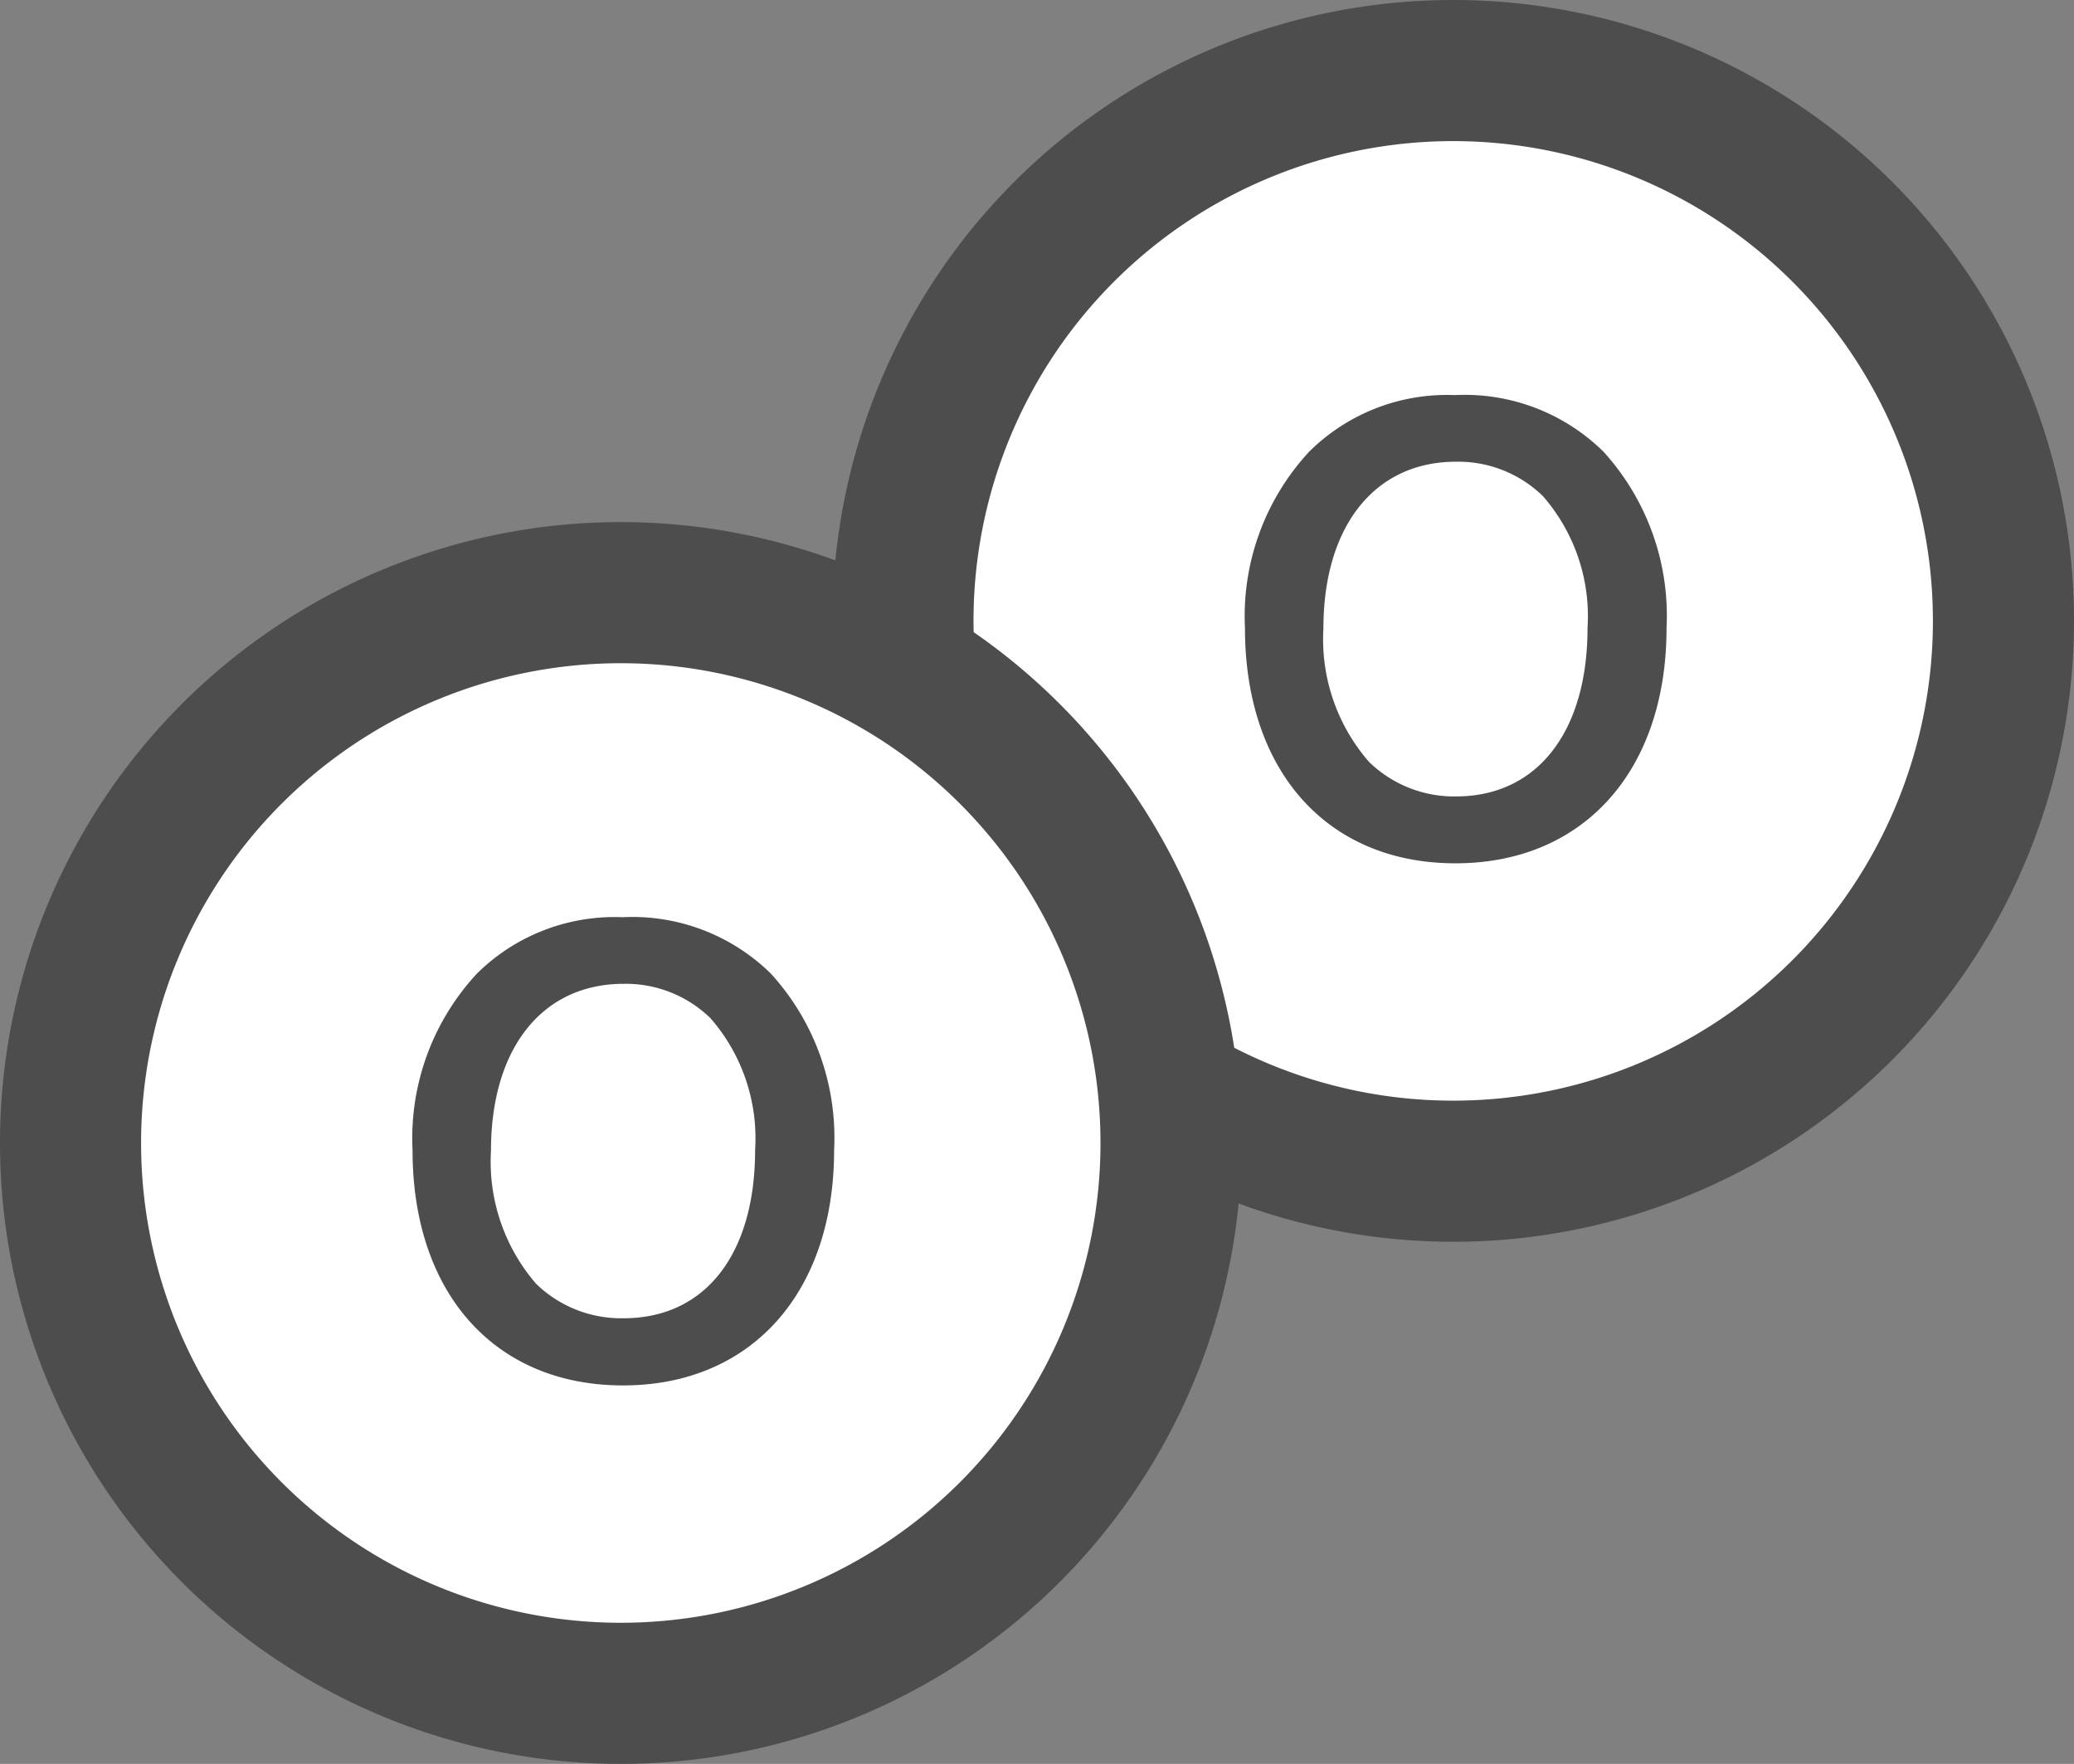
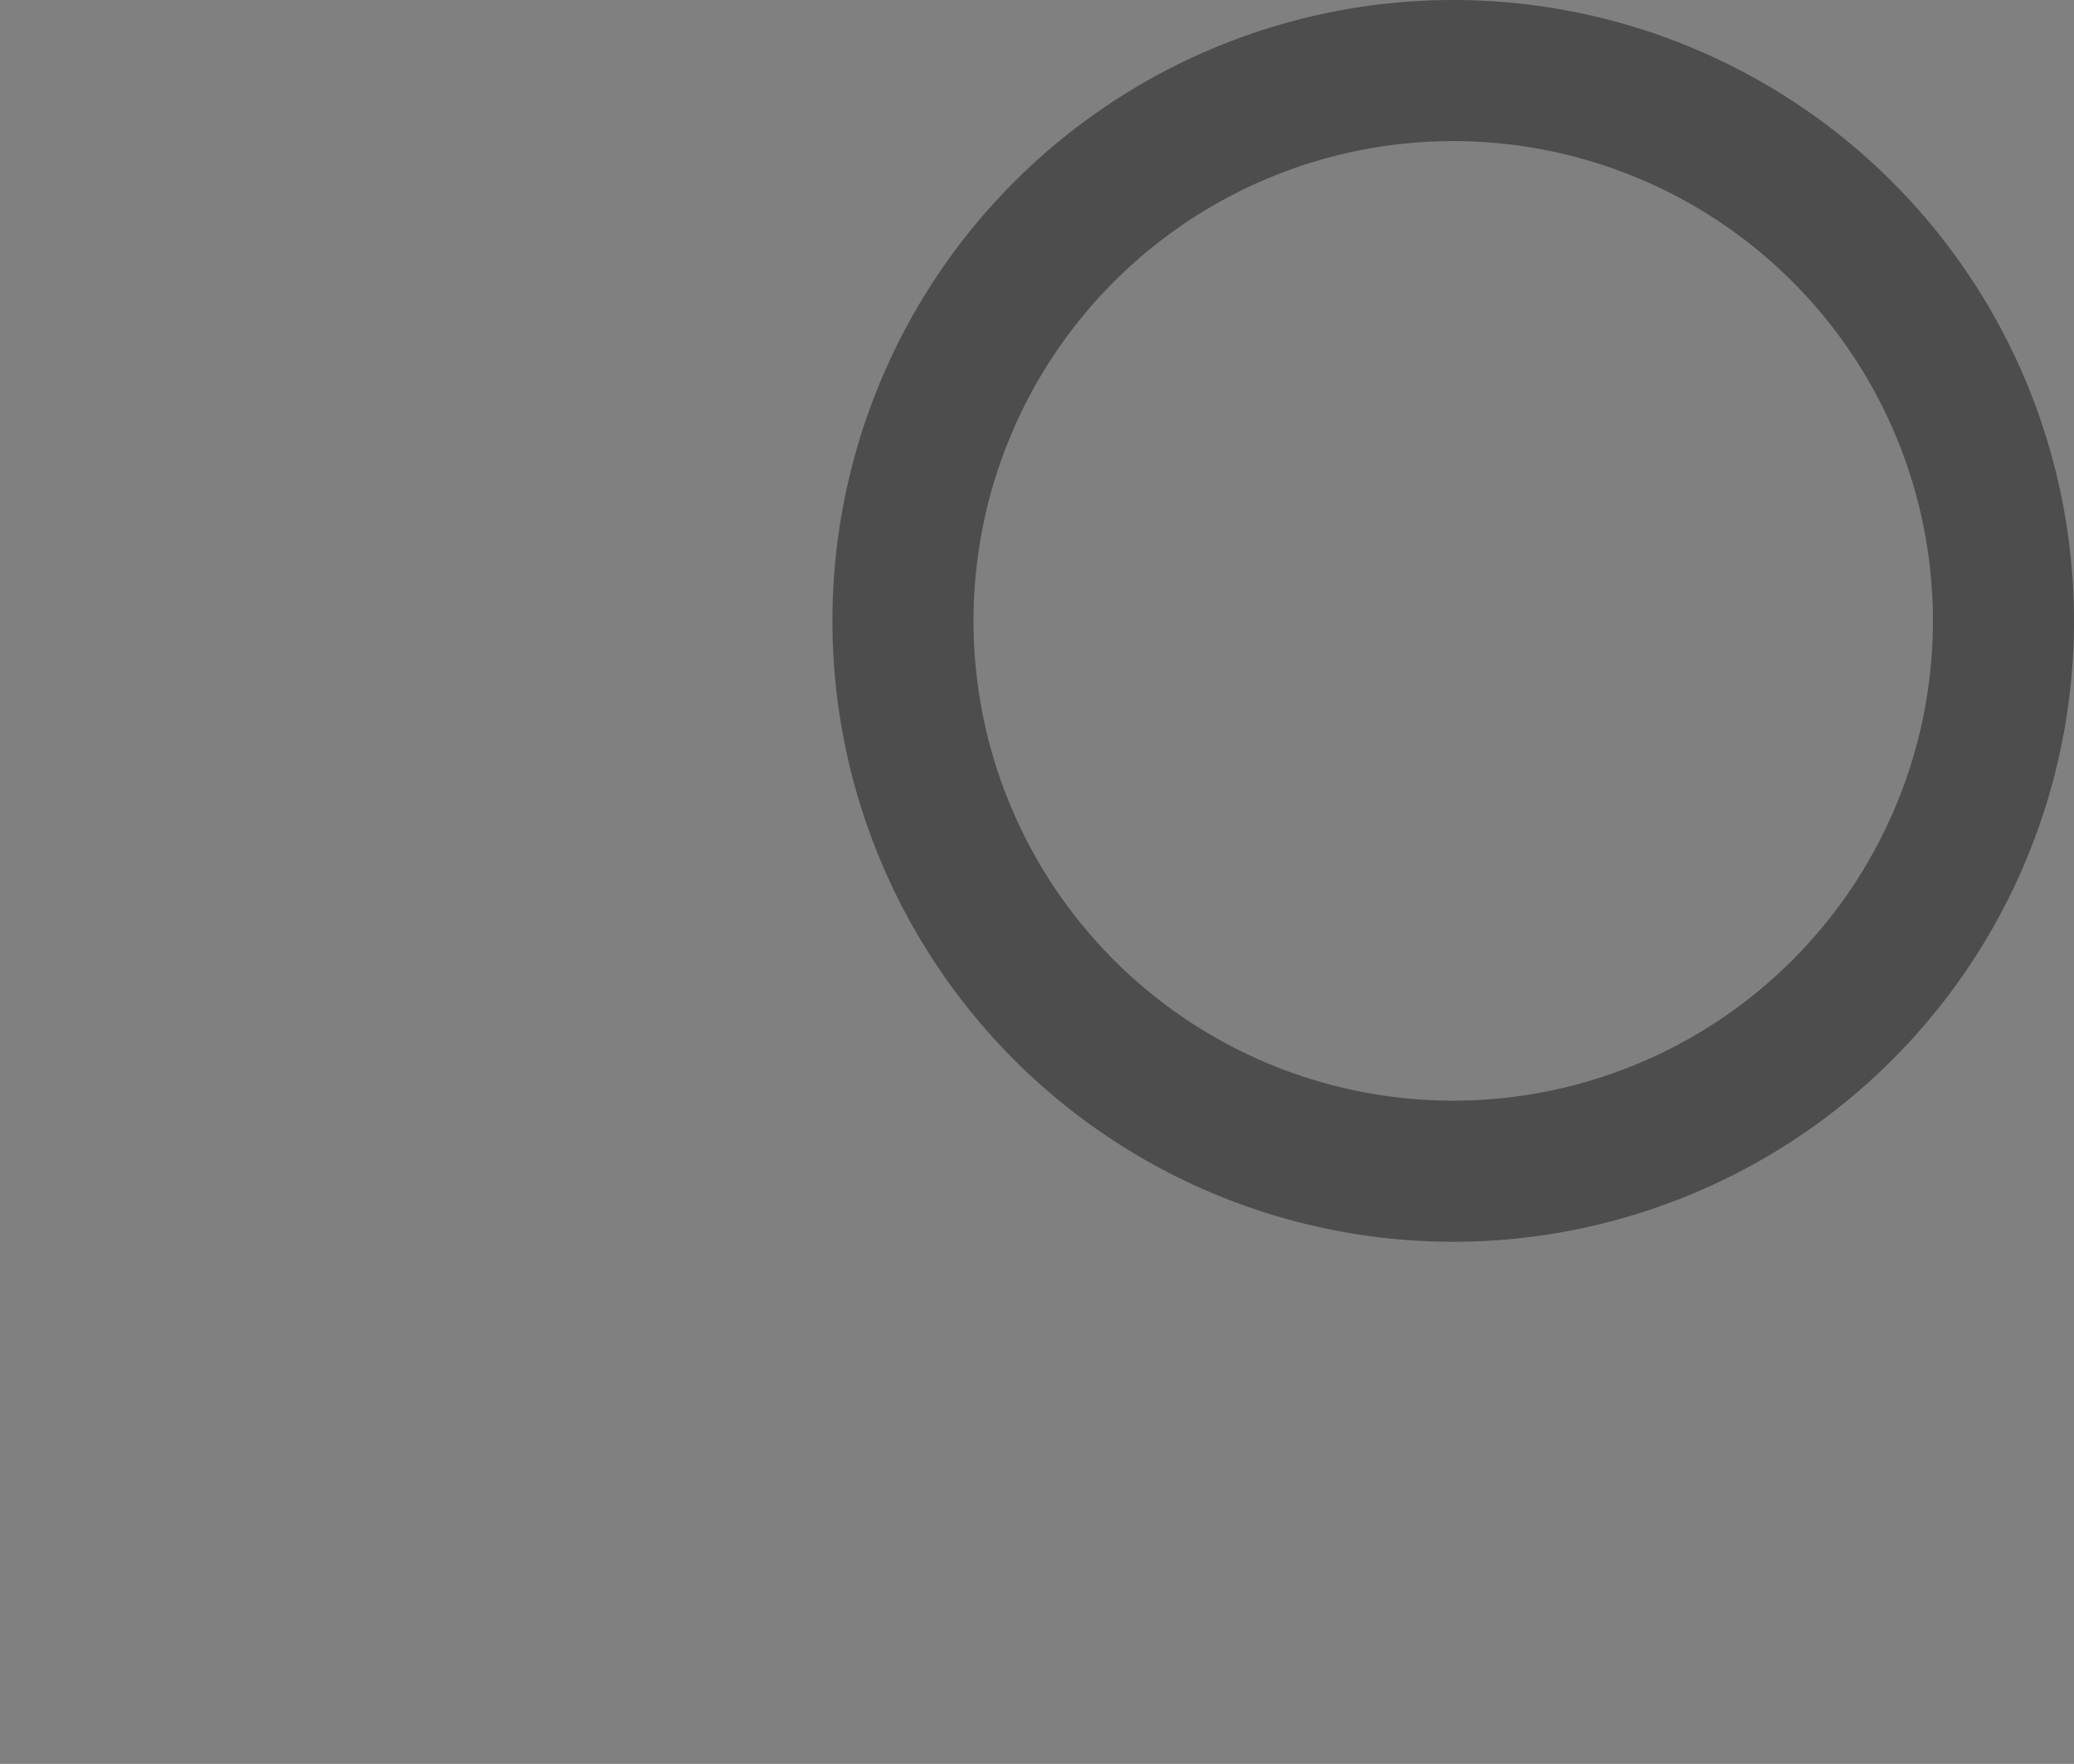
<svg xmlns="http://www.w3.org/2000/svg" viewBox="0 0 73.5 62.5">
  <rect x="0" y="0" width="73.5" height="62.5" fill="#808080" stroke="none" />
  <defs>
    <style>.cls-1{fill:#fff;}.cls-2{fill:#4d4d4d;}</style>
  </defs>
  <g id="Layer_2" data-name="Layer 2">
    <g id="text">
-       <circle class="cls-1" cx="51.5" cy="22" r="19.5" />
      <path class="cls-2" d="M51.5,44a22,22,0,1,1,22-22A22,22,0,0,1,51.5,44Zm0-39a17,17,0,1,0,17,17A17,17,0,0,0,51.5,5Z" />
-       <path class="cls-2" d="M56.82,16a8.63,8.63,0,0,1,2.24,6.25c0,5.06-2.94,8.34-7.48,8.34s-7.46-3.26-7.46-8.34A8.57,8.57,0,0,1,46.4,16a6.93,6.93,0,0,1,5.16-2A7,7,0,0,1,56.82,16Zm-.56,6.25a6.47,6.47,0,0,0-1.58-4.67,4.3,4.3,0,0,0-3.08-1.22c-2.88,0-4.7,2.28-4.7,5.91A6.61,6.61,0,0,0,48.52,27a4.32,4.32,0,0,0,3.1,1.22C54.48,28.21,56.26,25.93,56.26,22.25Z" />
-       <circle class="cls-1" cx="22" cy="40.5" r="19.5" />
-       <path class="cls-2" d="M22,62.5a22,22,0,1,1,22-22A22,22,0,0,1,22,62.5Zm0-39a17,17,0,1,0,17,17A17,17,0,0,0,22,23.5Z" />
-       <path class="cls-2" d="M27.32,34.5a8.63,8.63,0,0,1,2.24,6.25c0,5.06-2.94,8.34-7.48,8.34s-7.46-3.26-7.46-8.34A8.57,8.57,0,0,1,16.9,34.5a6.93,6.93,0,0,1,5.16-2A7,7,0,0,1,27.32,34.5Zm-.56,6.25a6.47,6.47,0,0,0-1.58-4.67,4.3,4.3,0,0,0-3.08-1.22c-2.88,0-4.7,2.28-4.7,5.91A6.61,6.61,0,0,0,19,45.49a4.32,4.32,0,0,0,3.1,1.22C25,46.71,26.76,44.43,26.76,40.75Z" />
    </g>
  </g>
</svg>